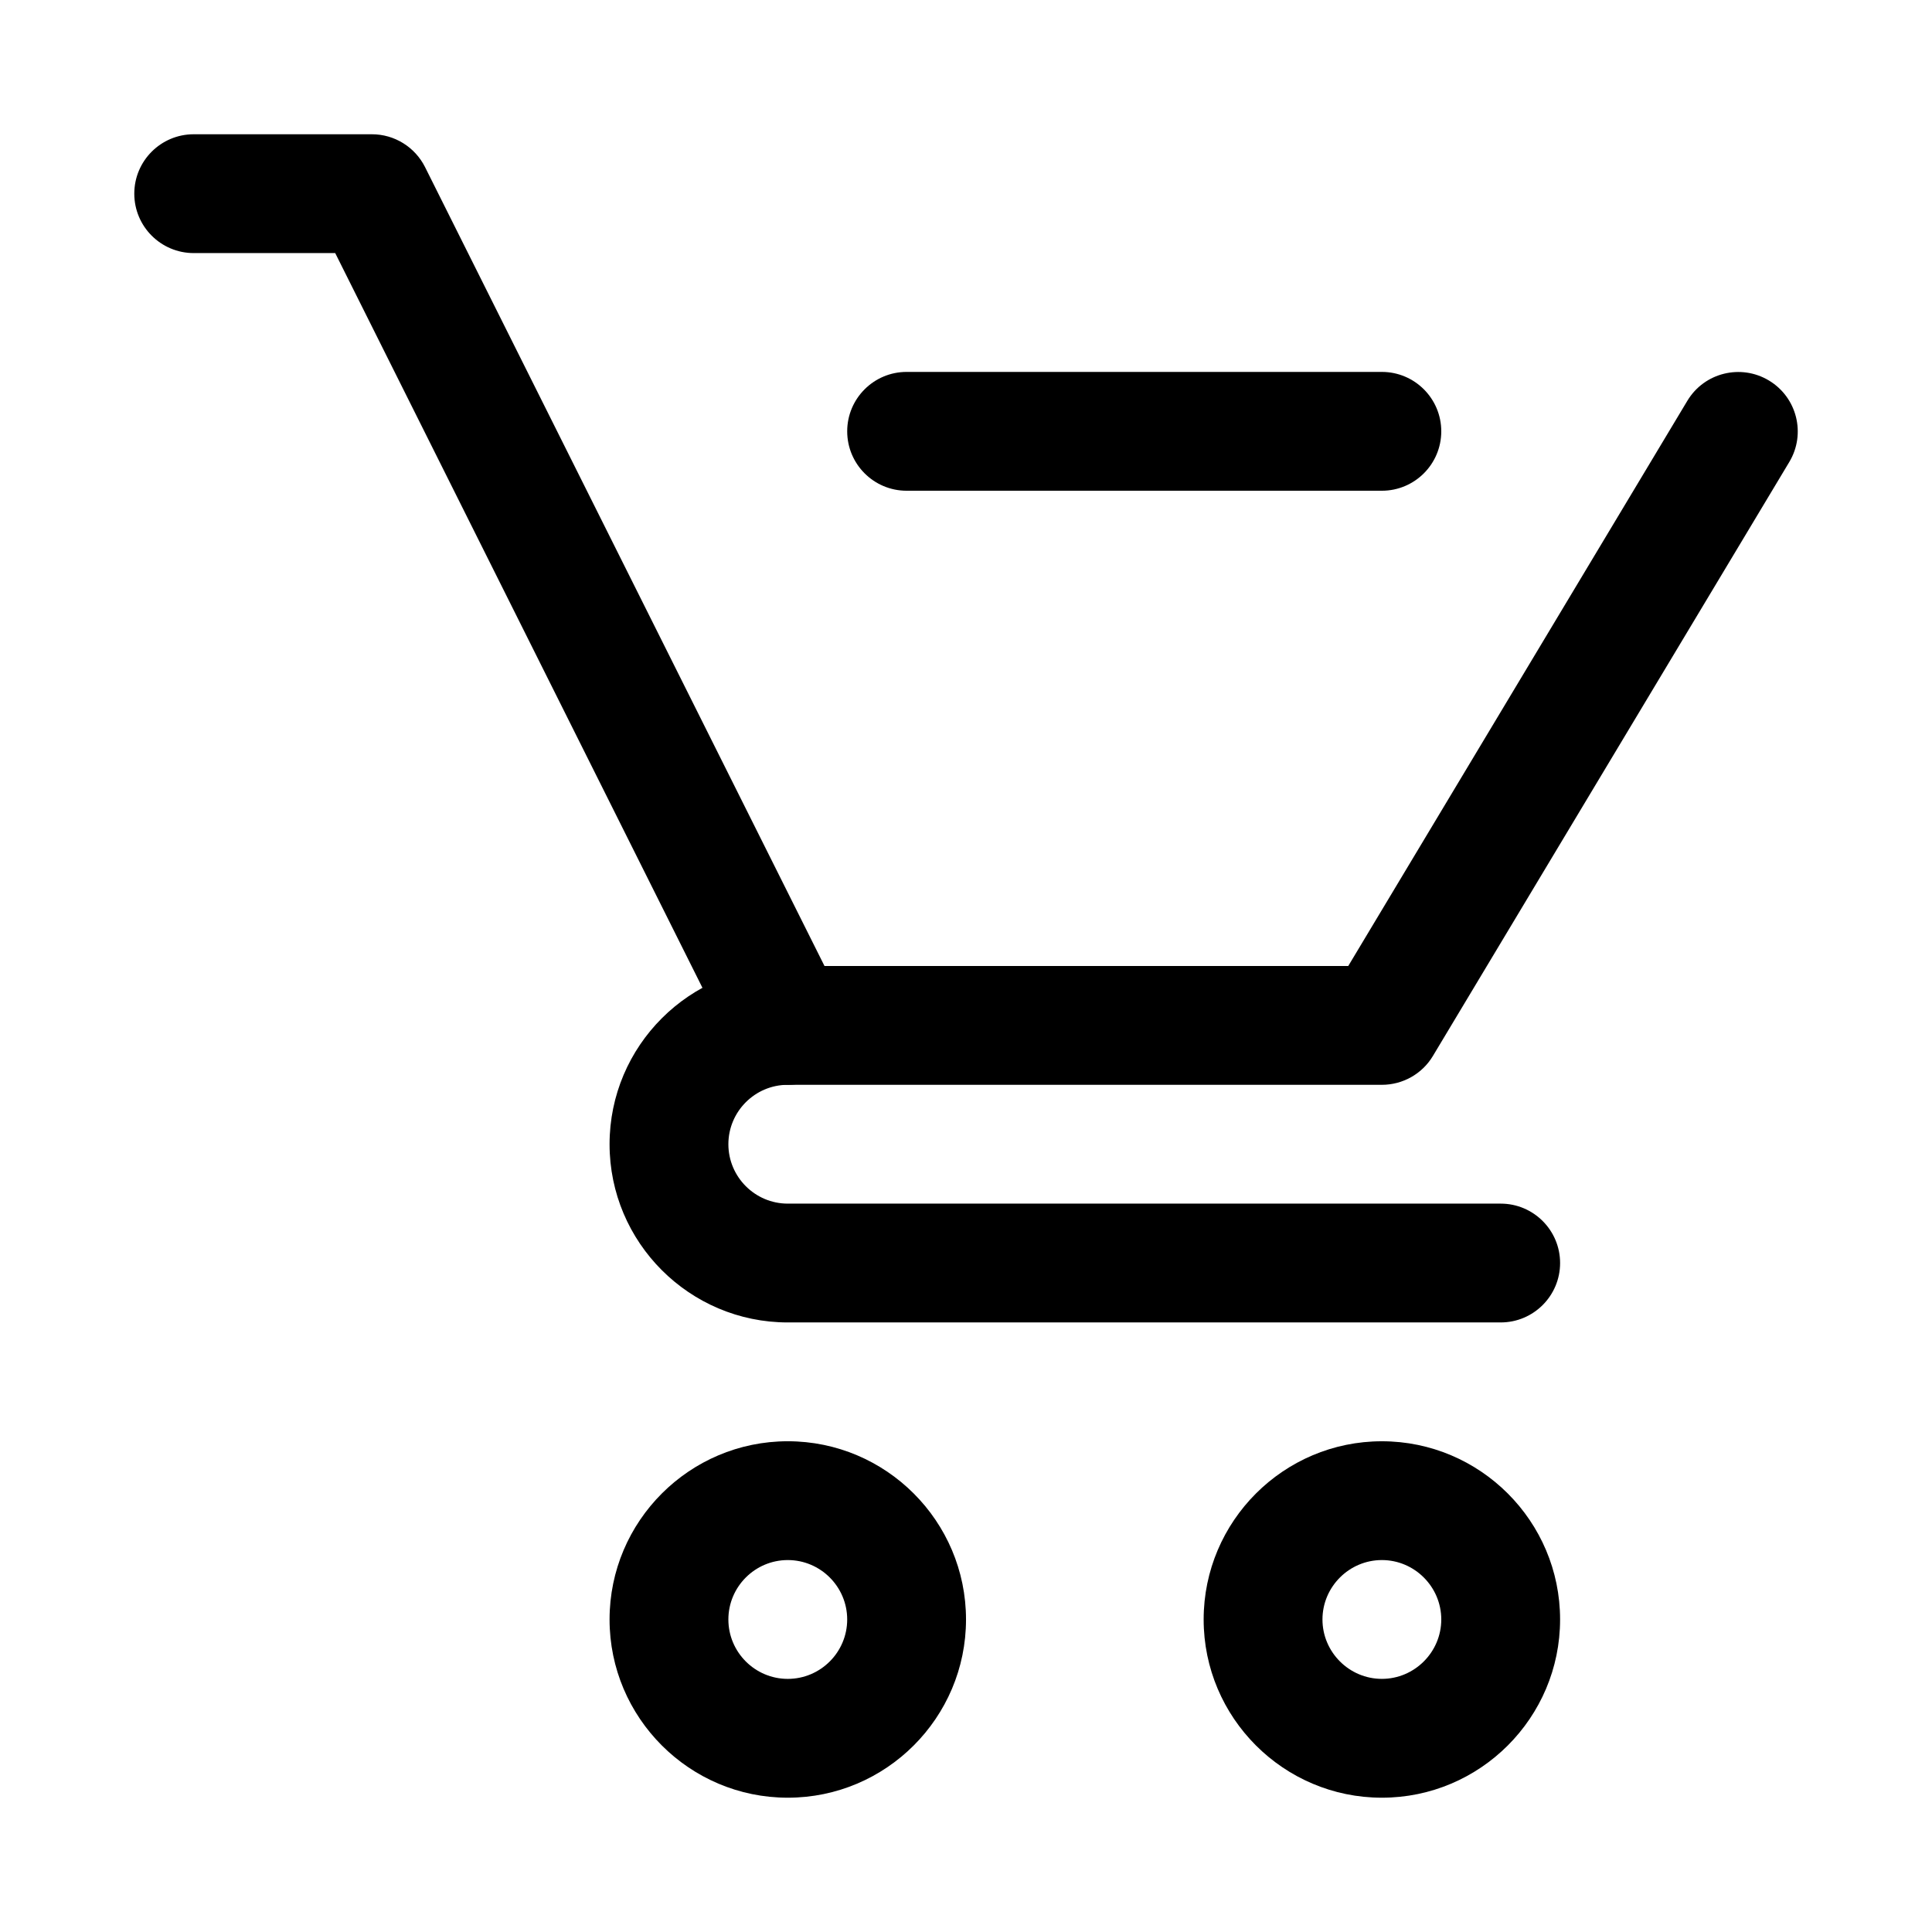
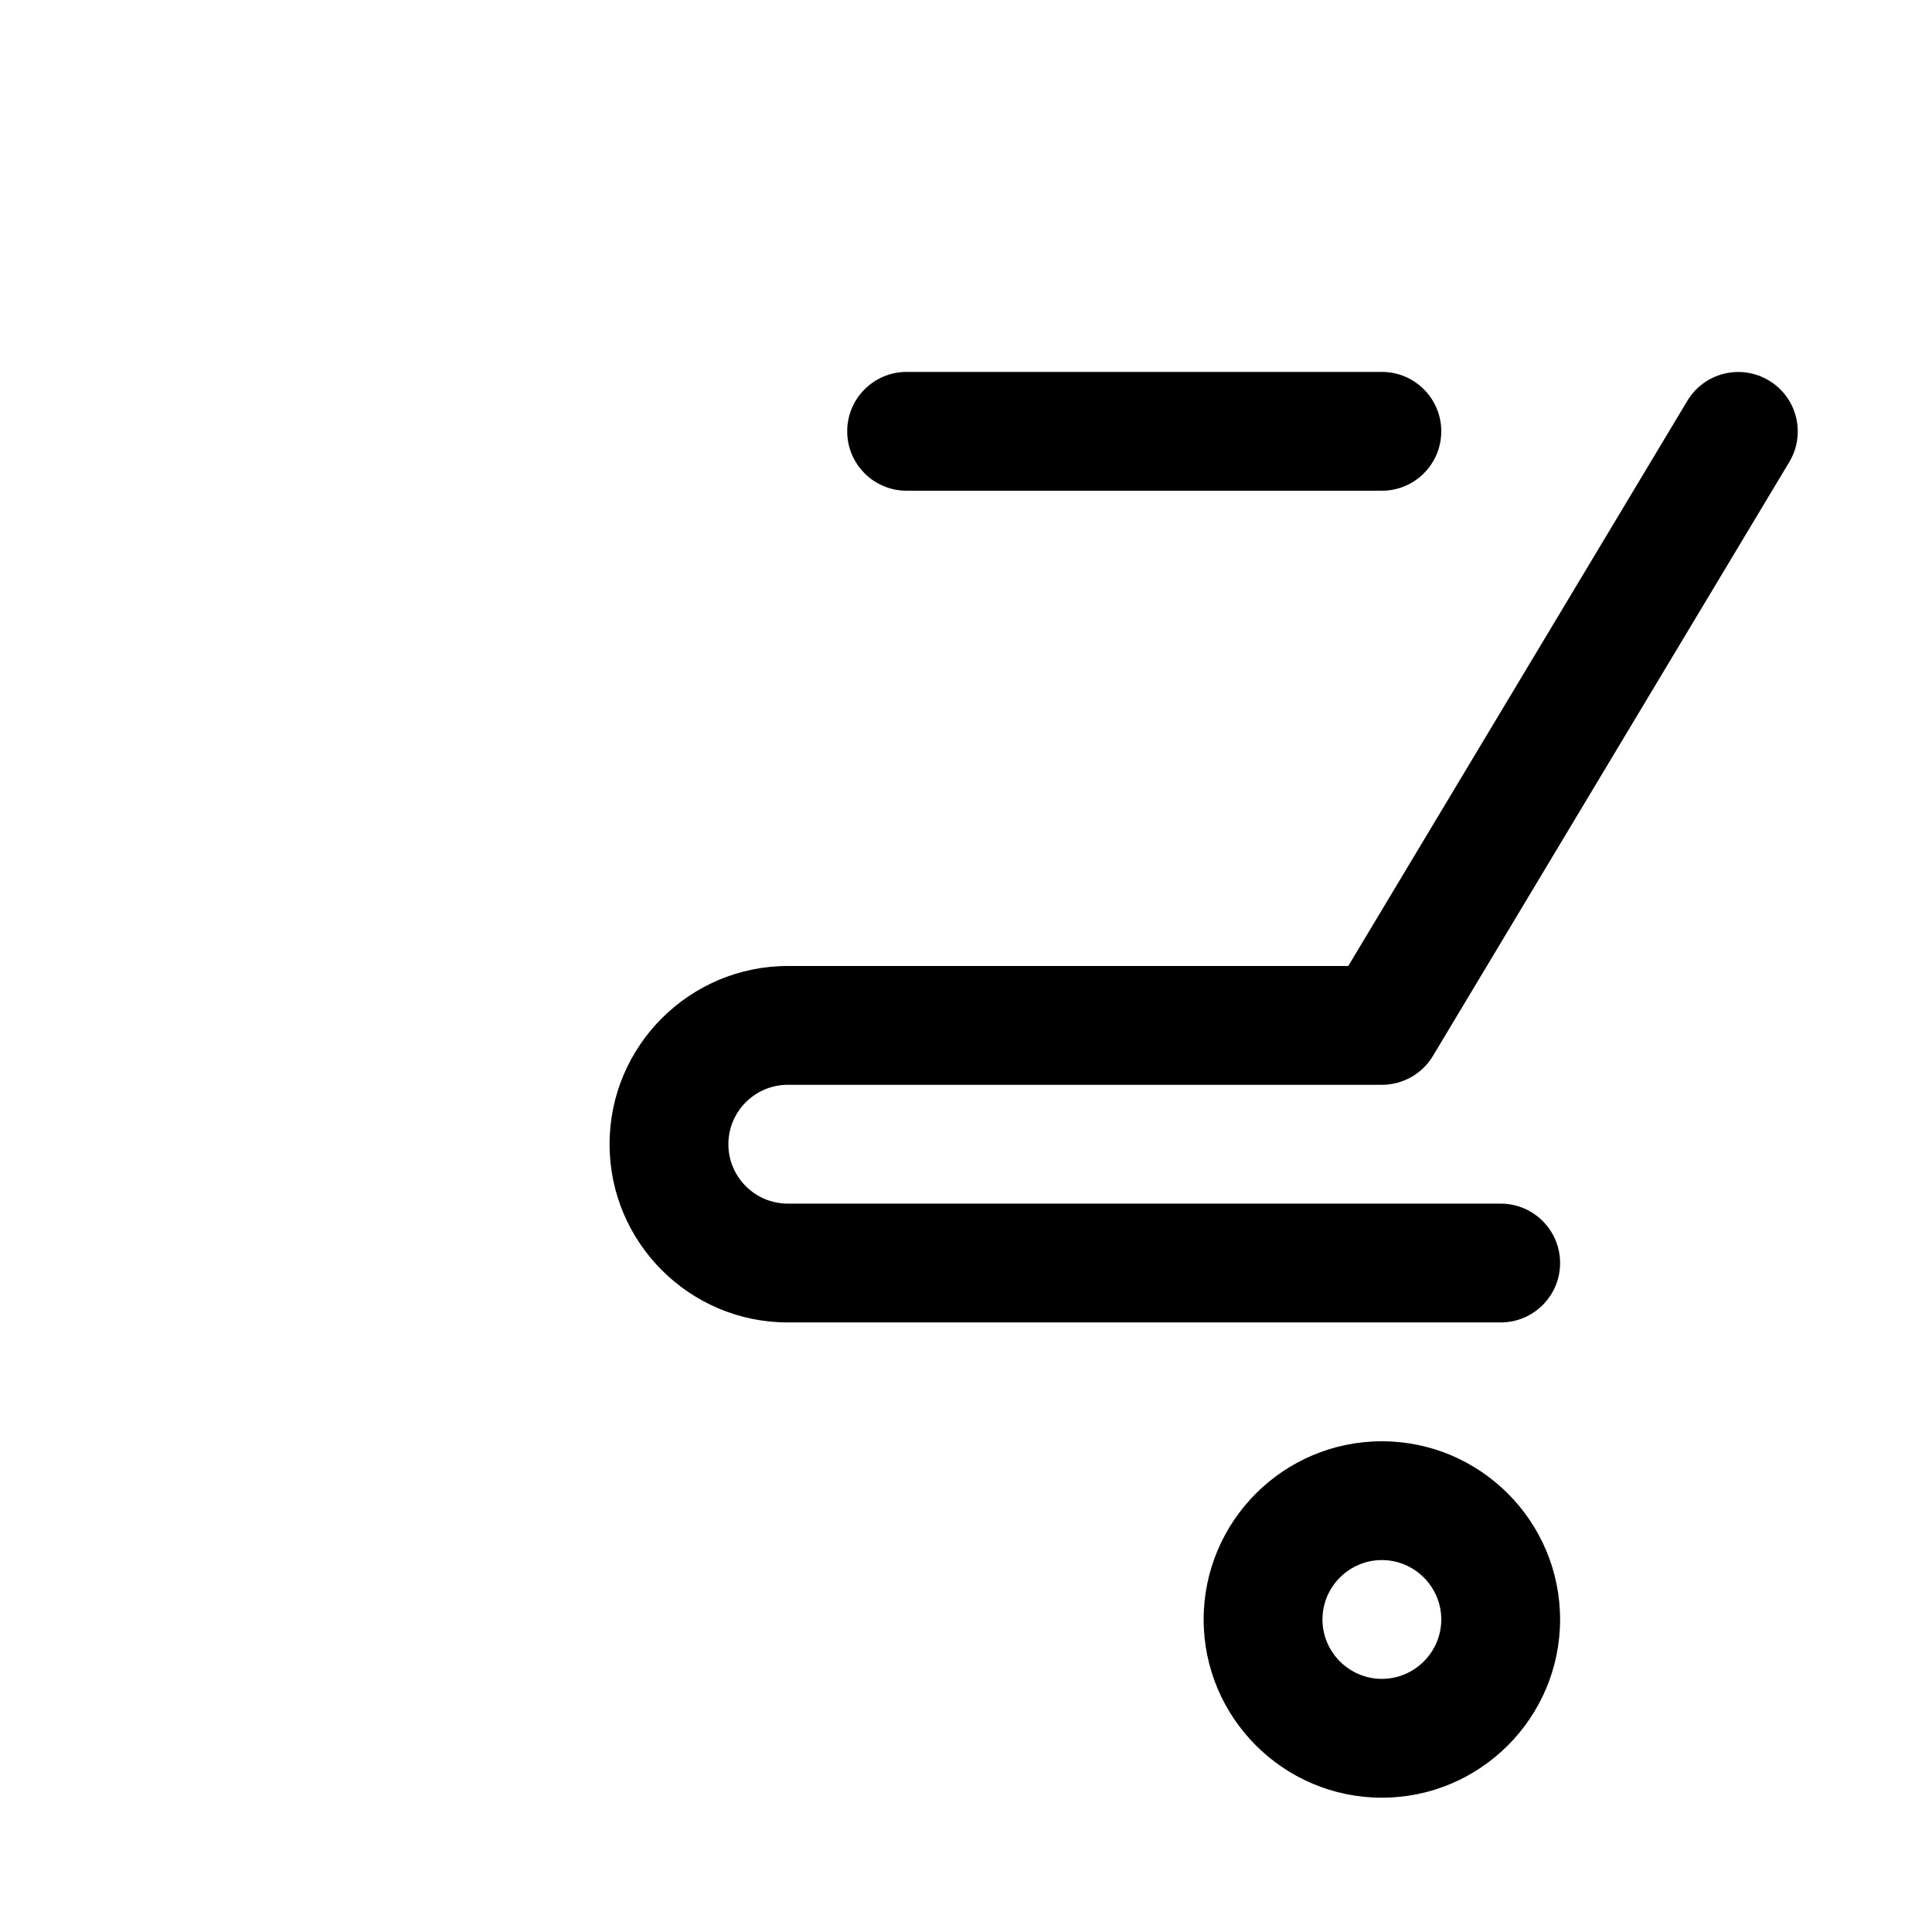
<svg xmlns="http://www.w3.org/2000/svg" fill="#000000" width="800px" height="800px" version="1.1" viewBox="144 144 512 512">
  <g>
    <path d="m510.21 620.41c-26.039 0-47.23-21.191-47.23-47.23 0-26.039 21.191-47.23 47.23-47.23 26.039 0 47.23 21.191 47.23 47.23 0 26.039-21.191 47.23-47.23 47.23zm0-62.977c-8.66 0-15.742 7.086-15.742 15.742 0 8.66 7.086 15.742 15.742 15.742 8.66 0 15.742-7.086 15.742-15.742s-7.082-15.742-15.742-15.742z" />
-     <path d="m352.77 620.41c-26.039 0-47.23-21.191-47.23-47.23 0-26.043 21.191-47.234 47.23-47.234 26.043 0 47.234 21.191 47.234 47.234 0 26.039-21.191 47.23-47.234 47.23zm0-62.977c-8.691 0-15.742 7.086-15.742 15.746s7.051 15.742 15.742 15.742 15.746-7.082 15.746-15.742-7.055-15.746-15.746-15.746z" />
-     <path d="m352.77 431.49c-5.793 0-11.336-3.211-14.105-8.691l-105.83-211.73h-37.504c-8.688 0-15.742-7.055-15.742-15.746 0-8.688 7.055-15.742 15.742-15.742h47.234c5.953 0 11.398 3.371 14.074 8.691l110.21 220.42c3.906 7.777 0.723 17.223-7.055 21.129-2.234 1.133-4.625 1.668-7.019 1.668z" />
    <path d="m541.7 494.46h-188.93c-26.039 0-47.23-21.191-47.23-47.23 0-26.039 21.191-47.23 47.23-47.23h148.53l89.867-149.79c4.504-7.496 14.199-9.824 21.602-5.383 7.461 4.473 9.887 14.137 5.414 21.602l-94.465 157.44c-2.832 4.719-7.965 7.617-13.508 7.617h-157.44c-8.691 0-15.742 7.082-15.742 15.742 0 8.66 7.051 15.746 15.742 15.746h188.93c8.691 0 15.742 7.055 15.742 15.742 0 8.691-7.051 15.742-15.742 15.742z" />
    <path d="m510.21 274.05h-125.95c-8.691 0-15.742-7.055-15.742-15.746 0-8.688 7.051-15.742 15.742-15.742h125.95c8.691 0 15.742 7.055 15.742 15.742 0 8.691-7.051 15.746-15.742 15.746z" />
  </g>
</svg>